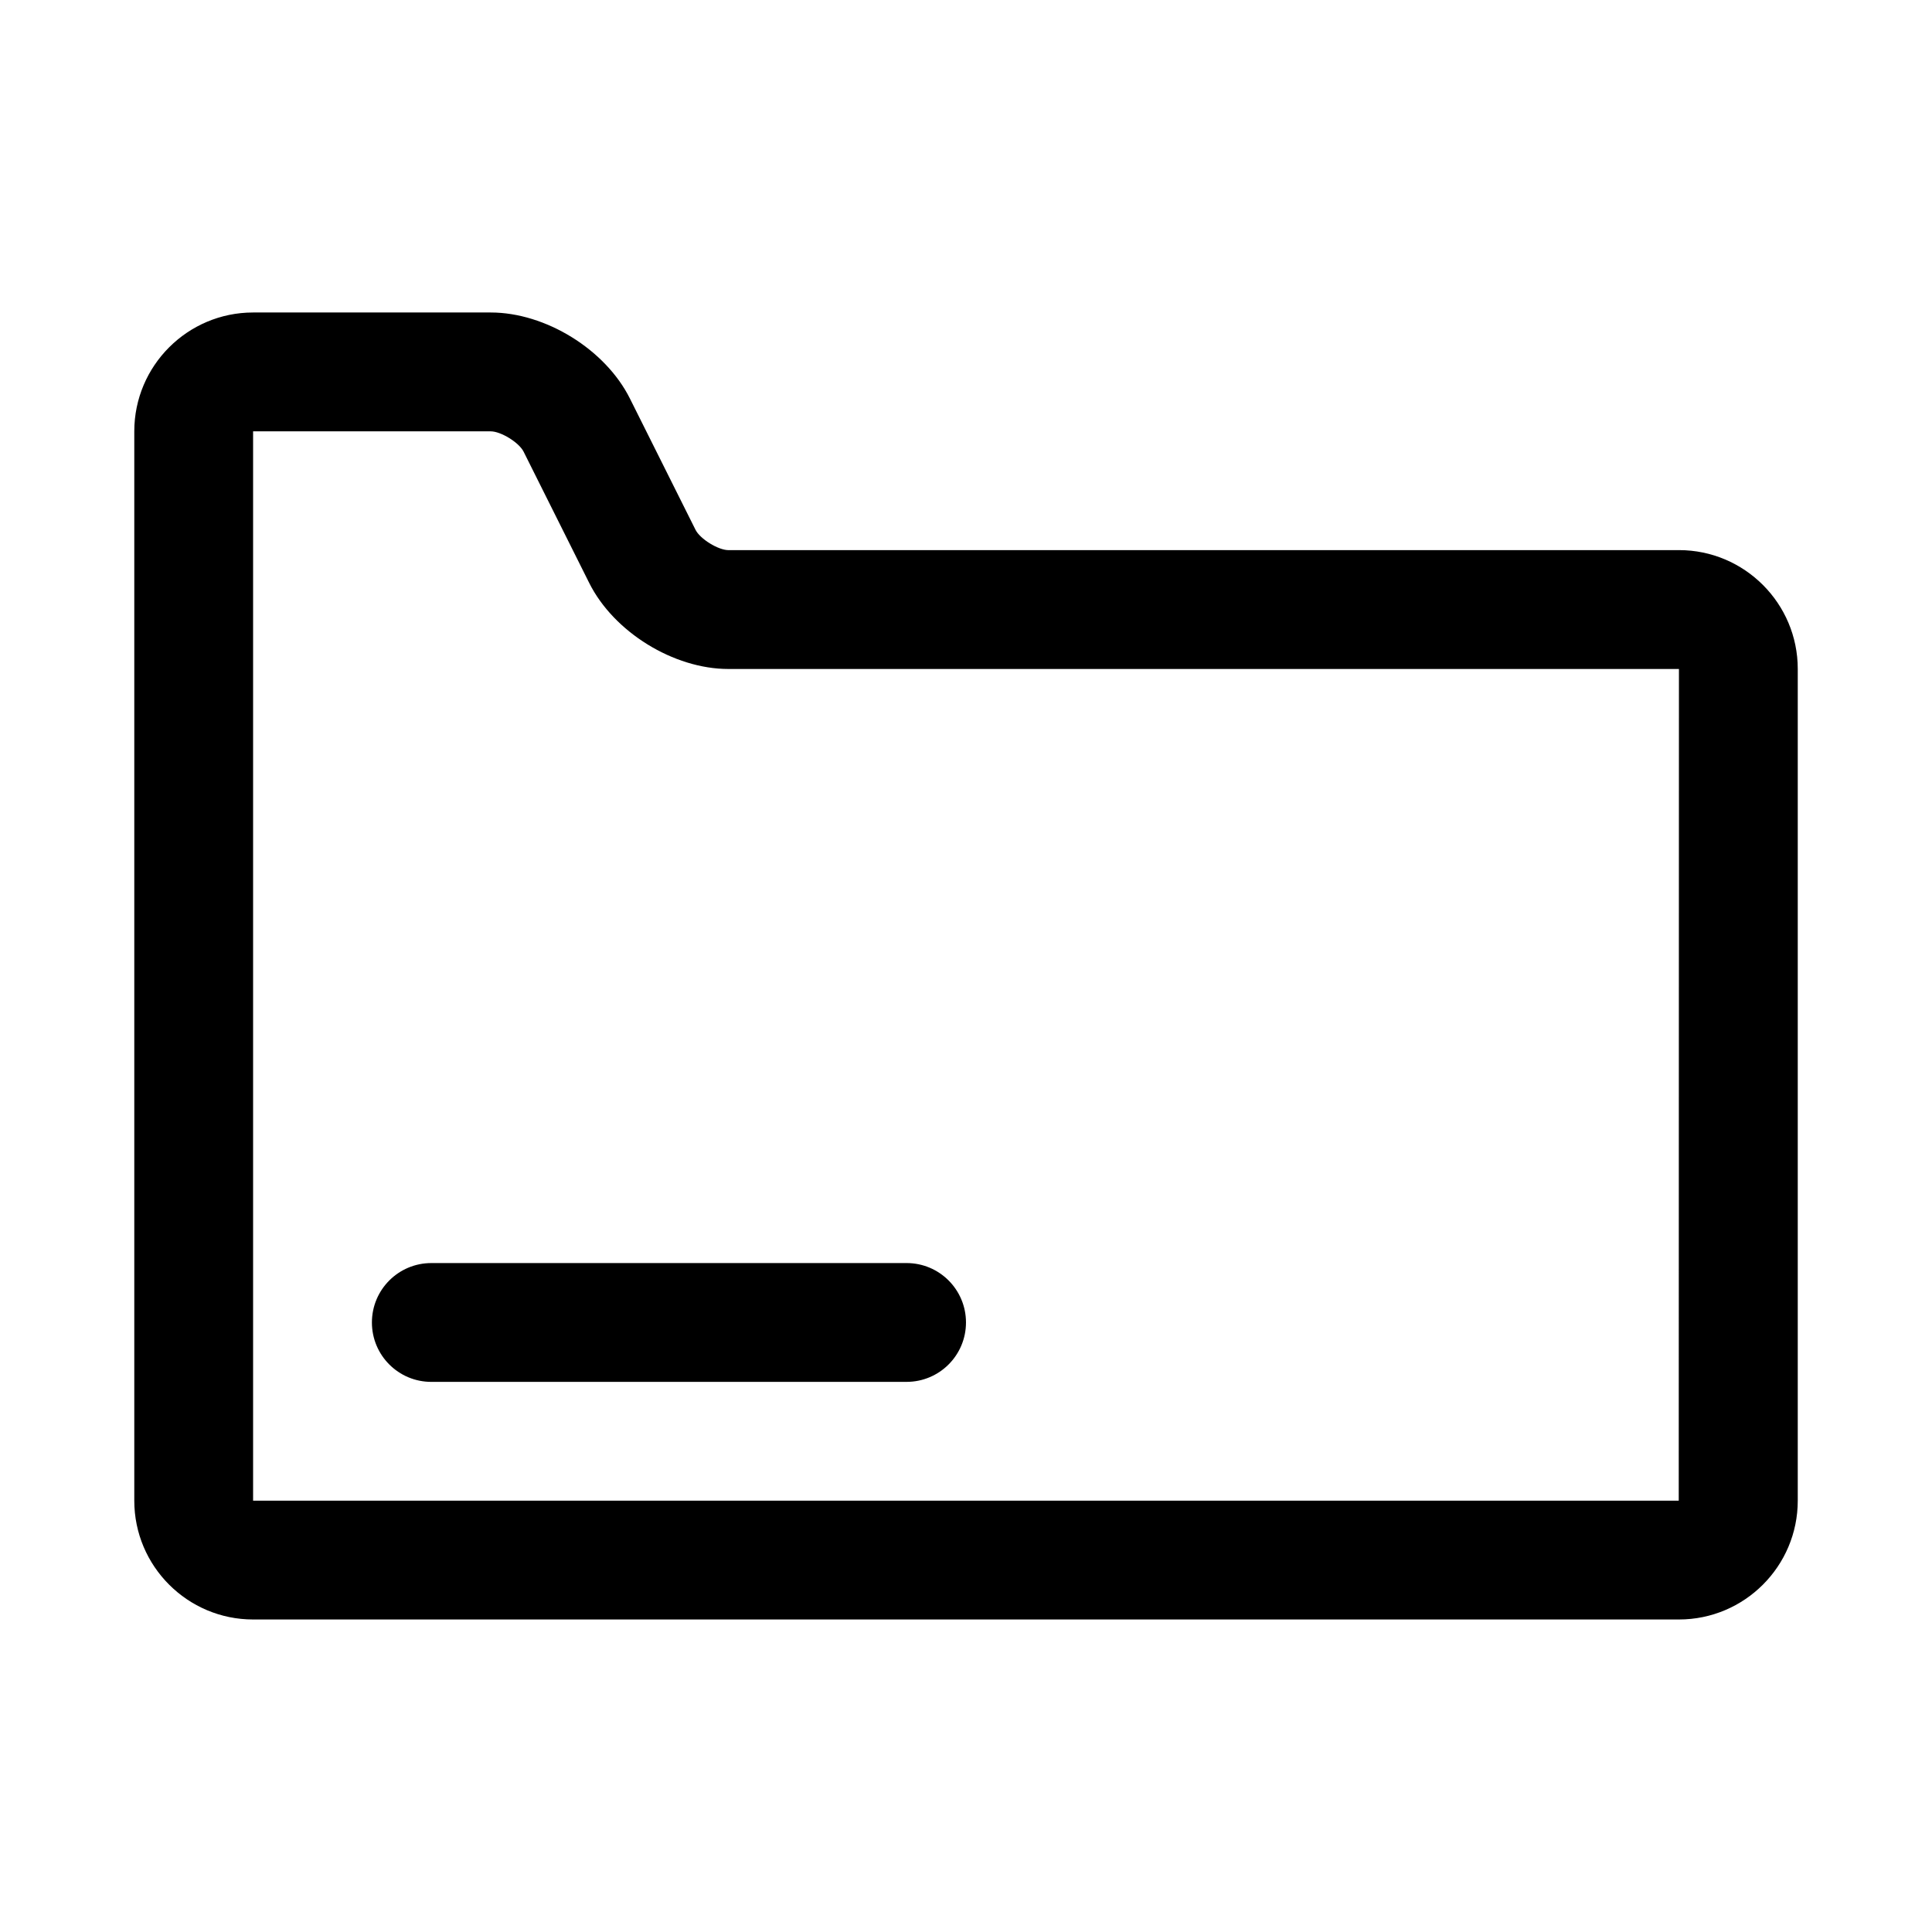
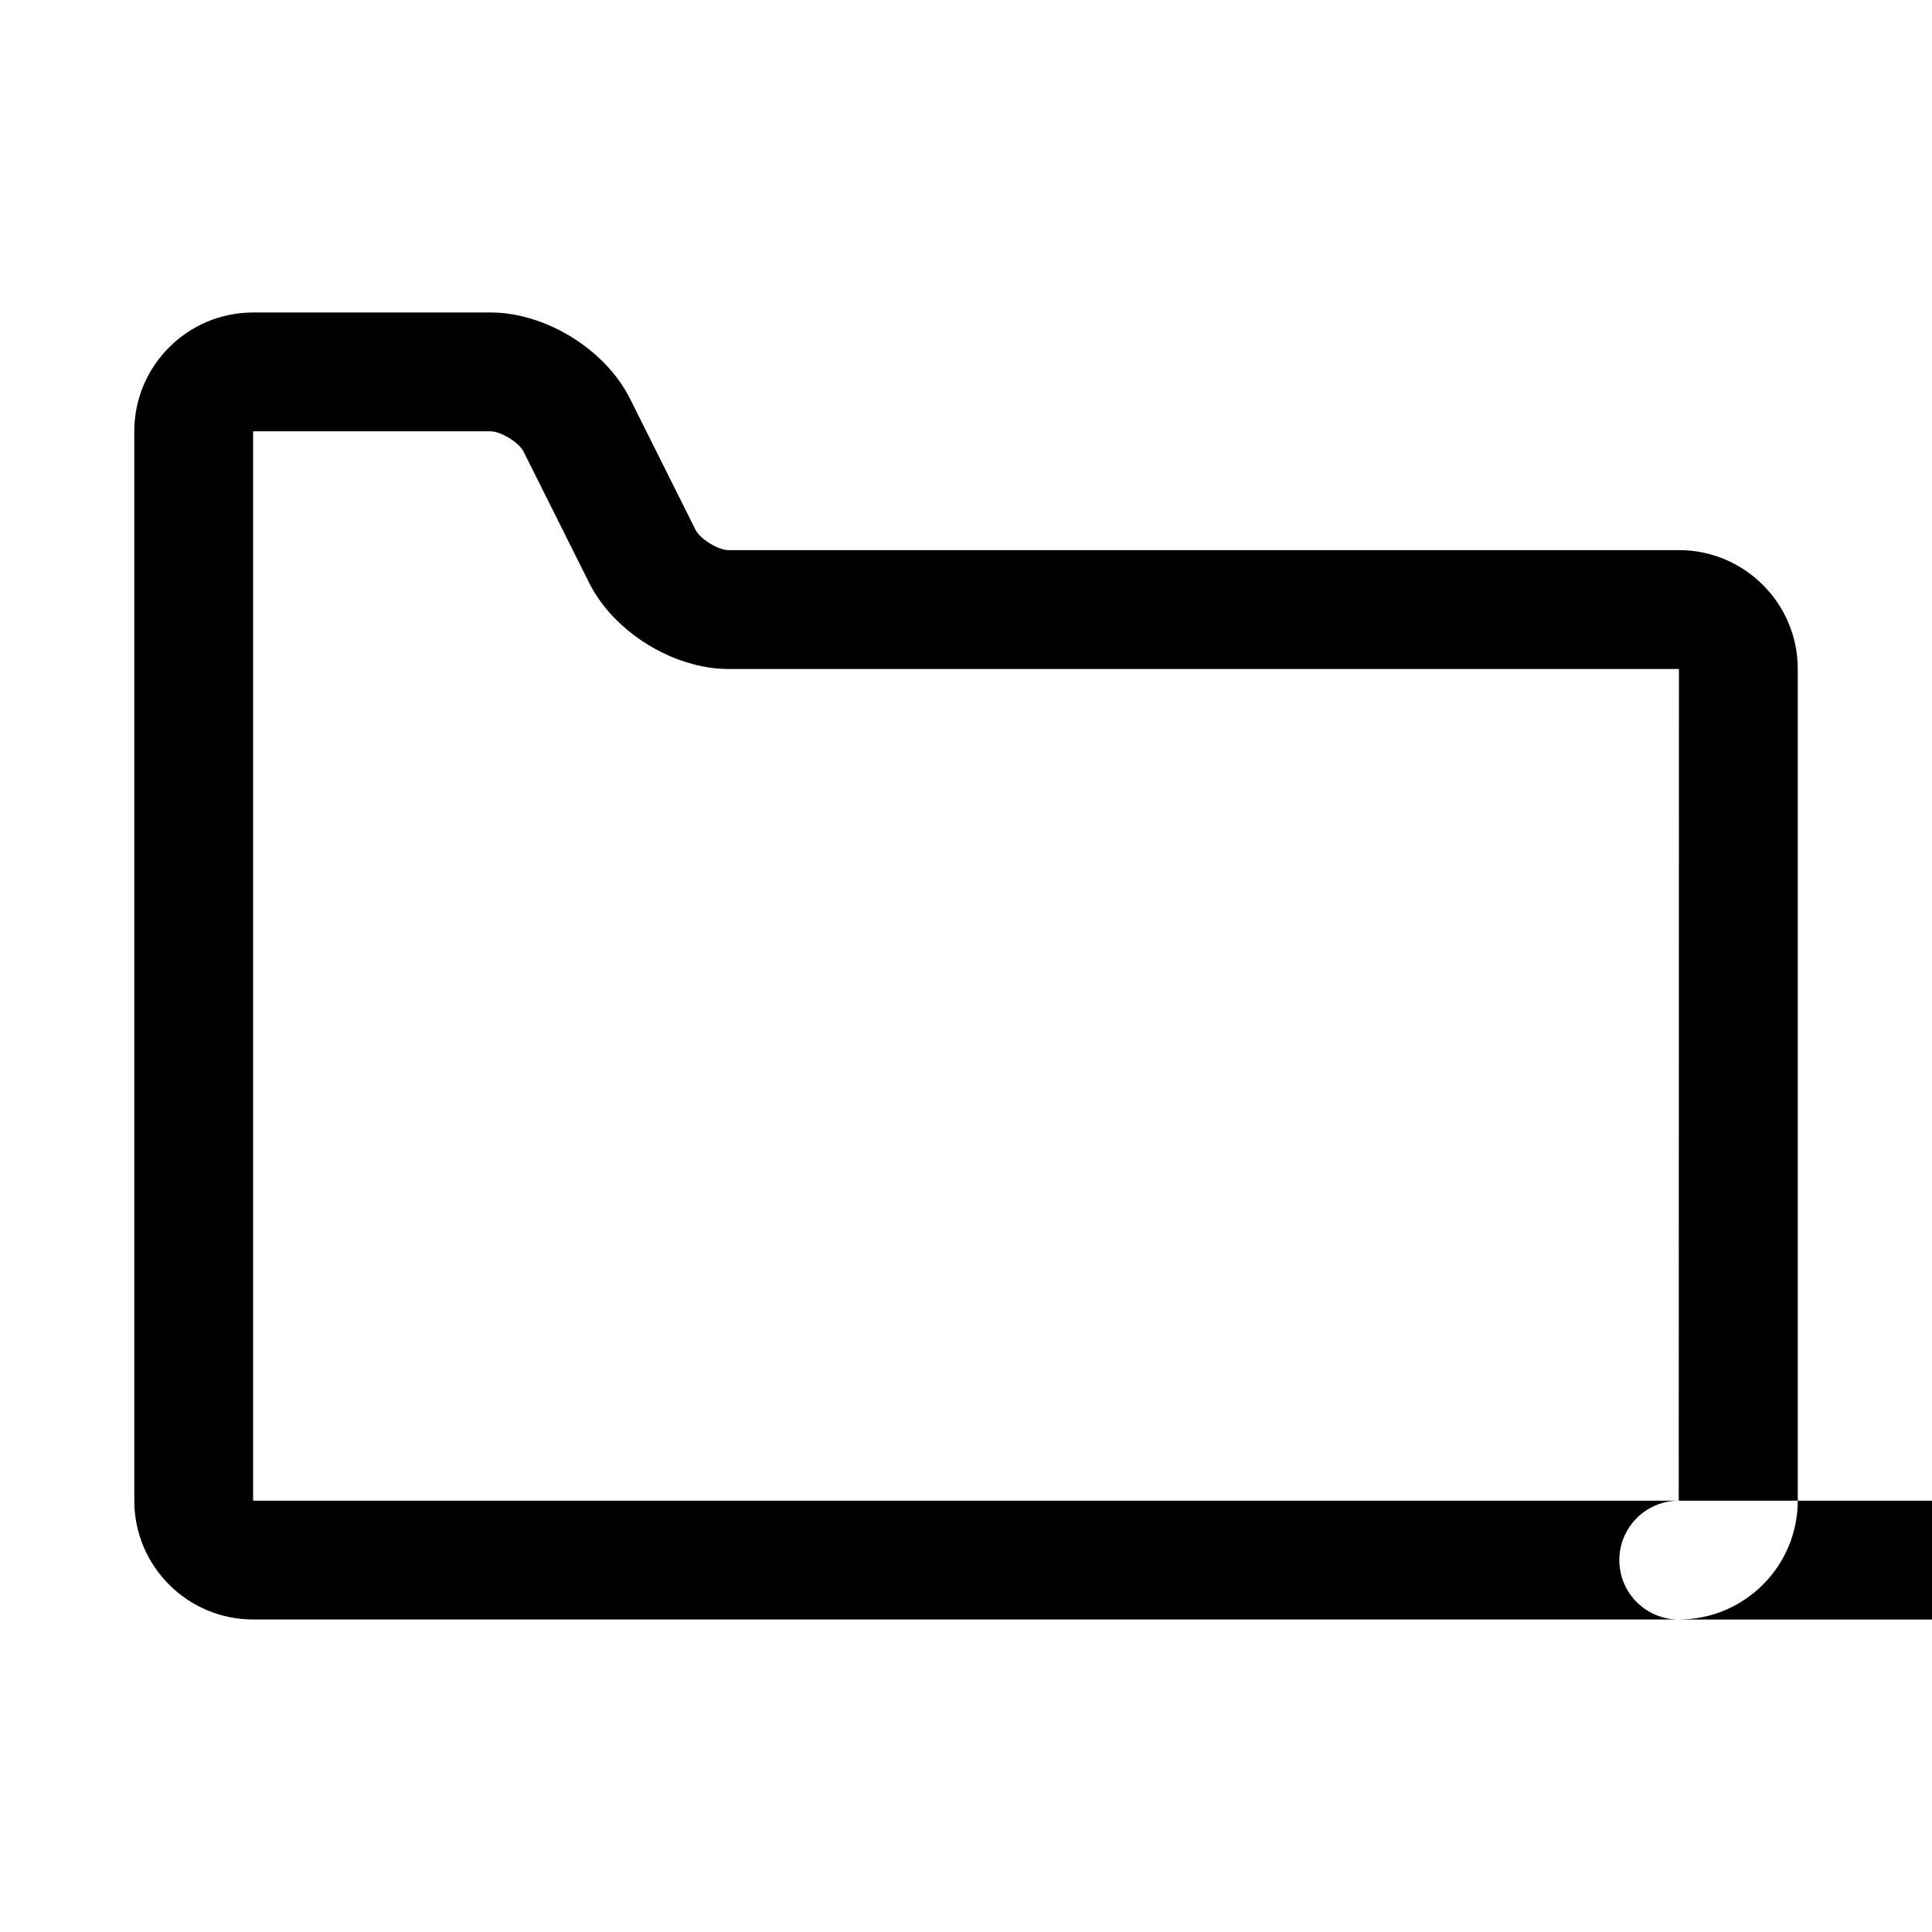
<svg xmlns="http://www.w3.org/2000/svg" fill="#000000" width="800px" height="800px" version="1.1" viewBox="144 144 512 512">
-   <path d="m588.93 289.79h-251.9c-2.691 0-7.496-2.961-8.707-5.383l-17.398-34.809c-6.5-12.992-22.355-22.785-36.871-22.785h-62.977c-17.367 0-31.488 14.125-31.488 31.488v283.39c0 17.367 14.121 31.488 31.488 31.488h377.86c17.367 0 31.488-14.121 31.488-31.488v-220.42c0-17.363-14.121-31.488-31.488-31.488zm-0.047 251.91h-377.81v-283.39h62.977c2.691 0 7.496 2.961 8.707 5.383l17.398 34.809c6.5 12.992 22.355 22.785 36.871 22.785h251.91zm-330.58-62.977h125.95c8.691 0 15.742 7.039 15.742 15.742 0 8.707-7.055 15.742-15.742 15.742l-125.95 0.004c-8.691 0-15.742-7.039-15.742-15.742 0-8.707 7.055-15.746 15.742-15.746z" />
+   <path d="m588.93 289.79h-251.9c-2.691 0-7.496-2.961-8.707-5.383l-17.398-34.809c-6.5-12.992-22.355-22.785-36.871-22.785h-62.977c-17.367 0-31.488 14.125-31.488 31.488v283.39c0 17.367 14.121 31.488 31.488 31.488h377.86c17.367 0 31.488-14.121 31.488-31.488v-220.42c0-17.363-14.121-31.488-31.488-31.488zm-0.047 251.91h-377.81v-283.39h62.977c2.691 0 7.496 2.961 8.707 5.383l17.398 34.809c6.5 12.992 22.355 22.785 36.871 22.785h251.91zh125.95c8.691 0 15.742 7.039 15.742 15.742 0 8.707-7.055 15.742-15.742 15.742l-125.95 0.004c-8.691 0-15.742-7.039-15.742-15.742 0-8.707 7.055-15.746 15.742-15.746z" />
</svg>